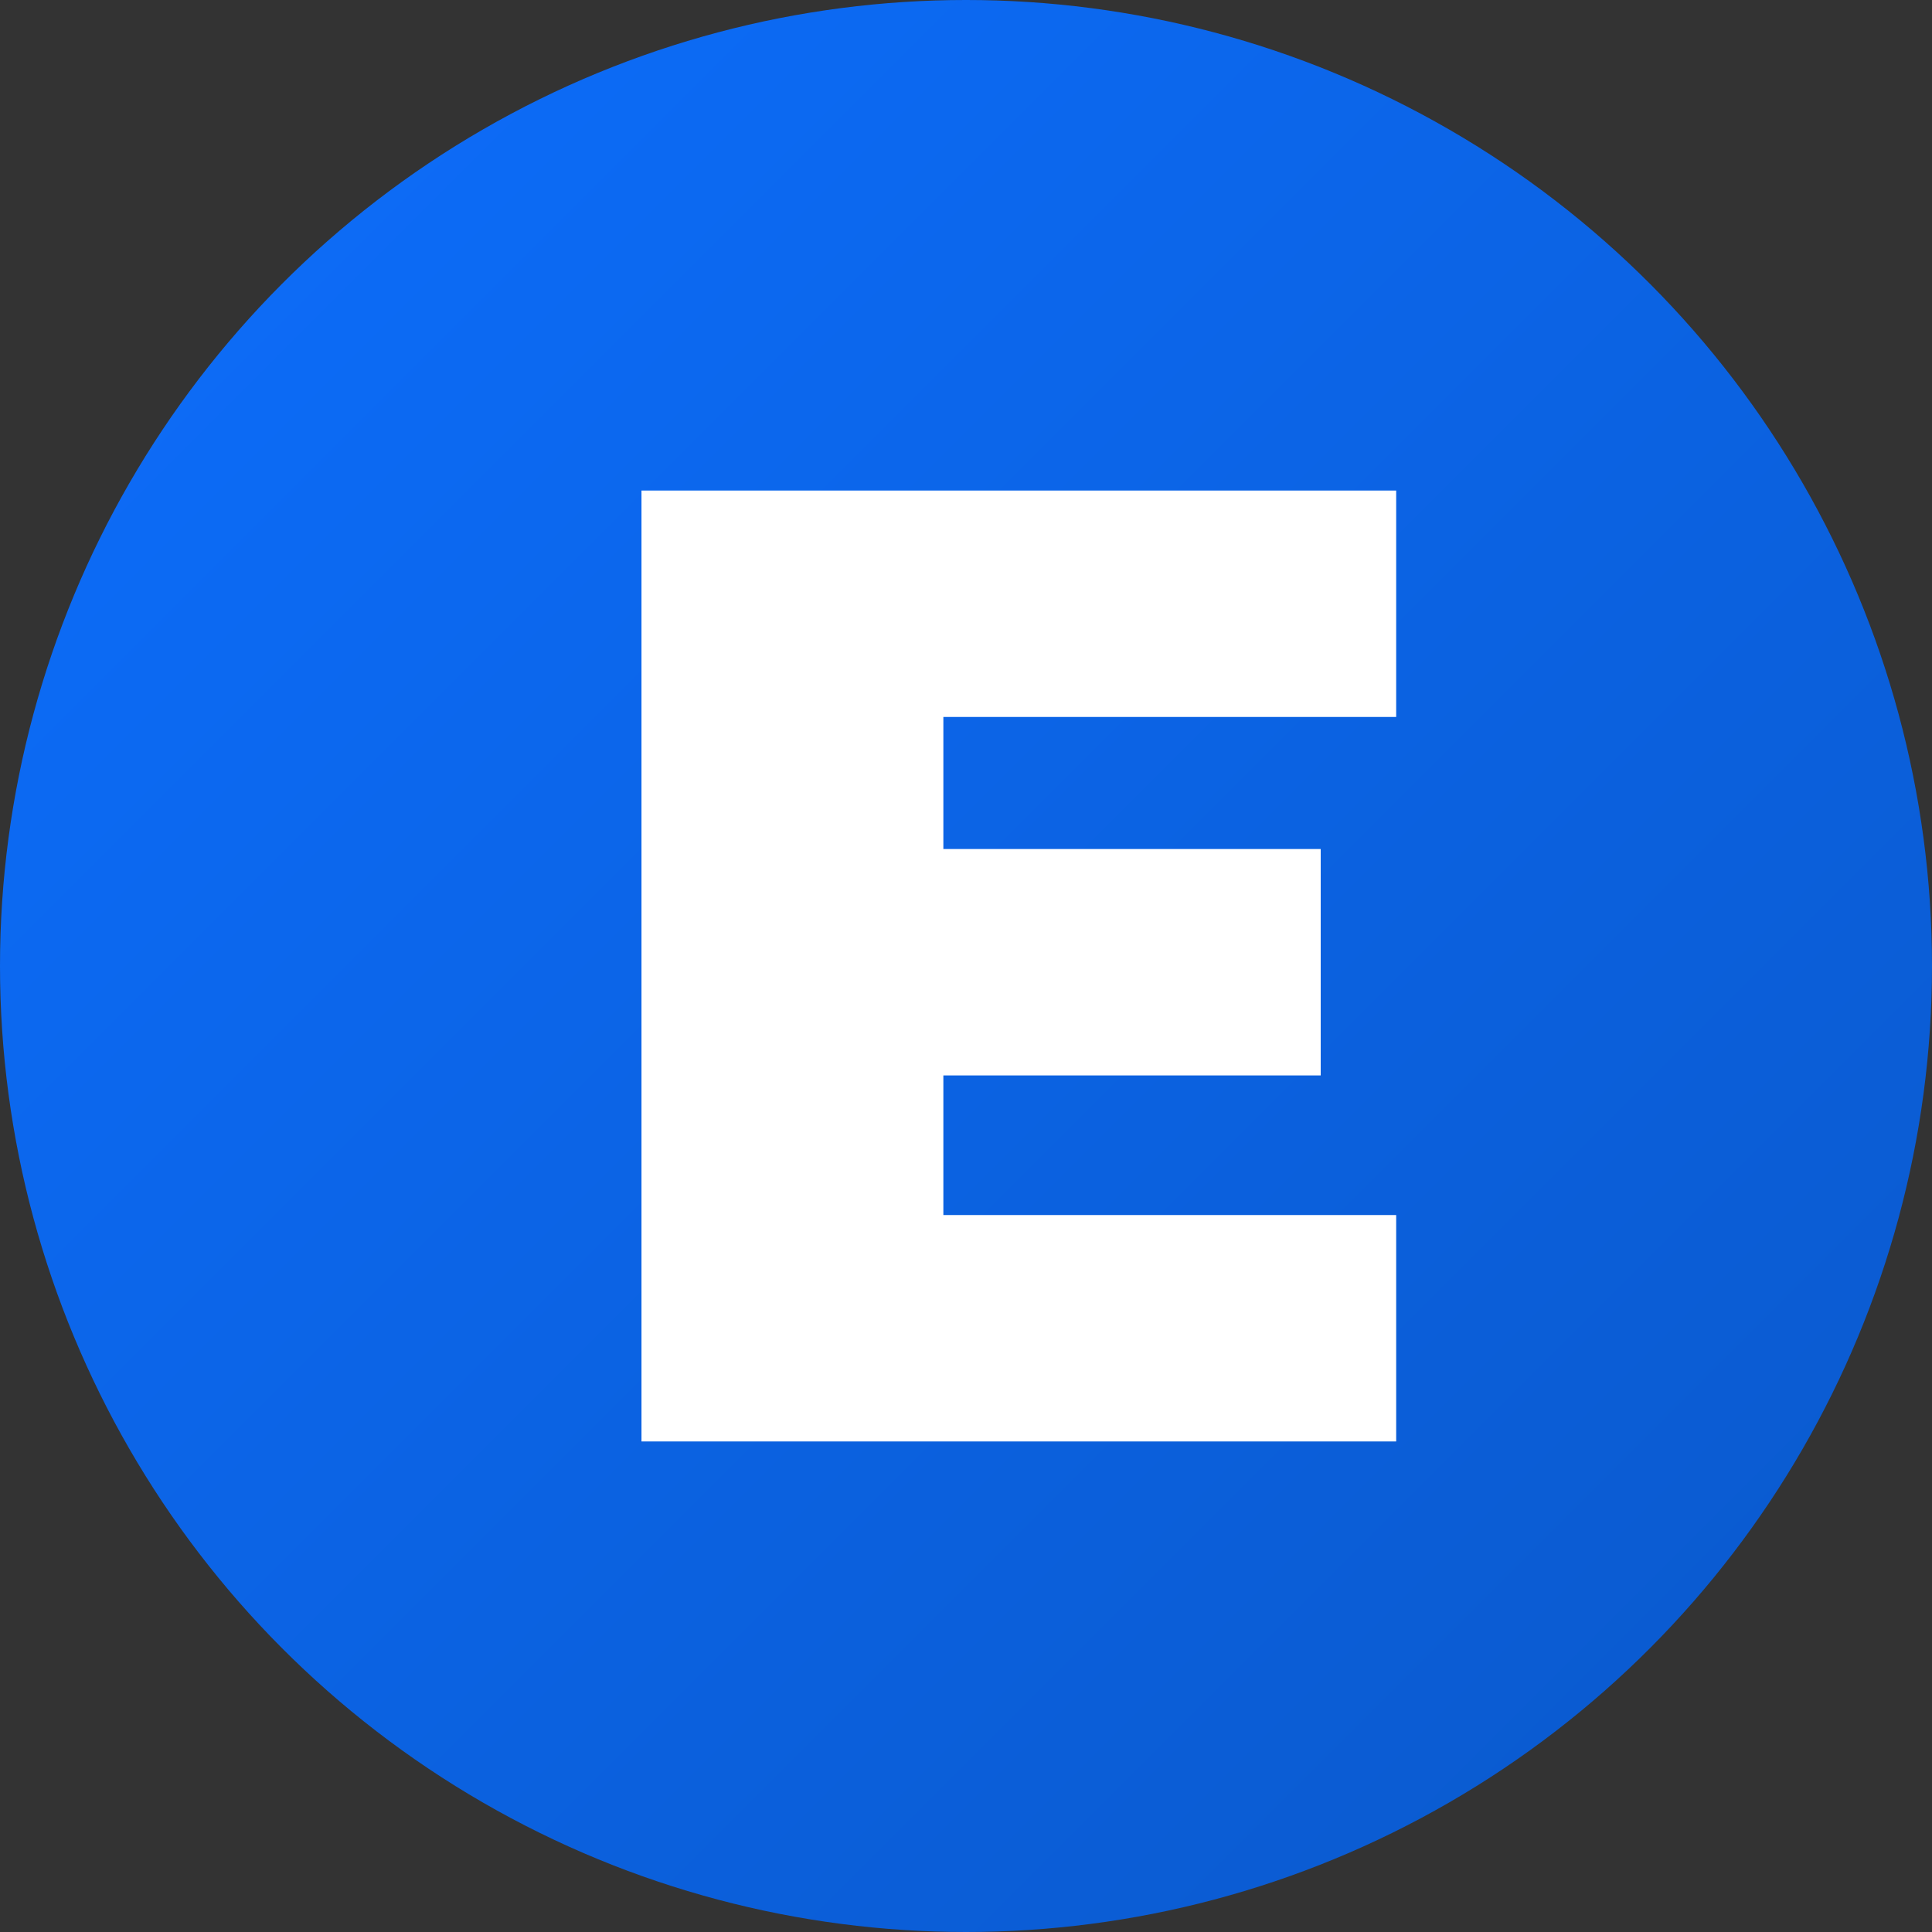
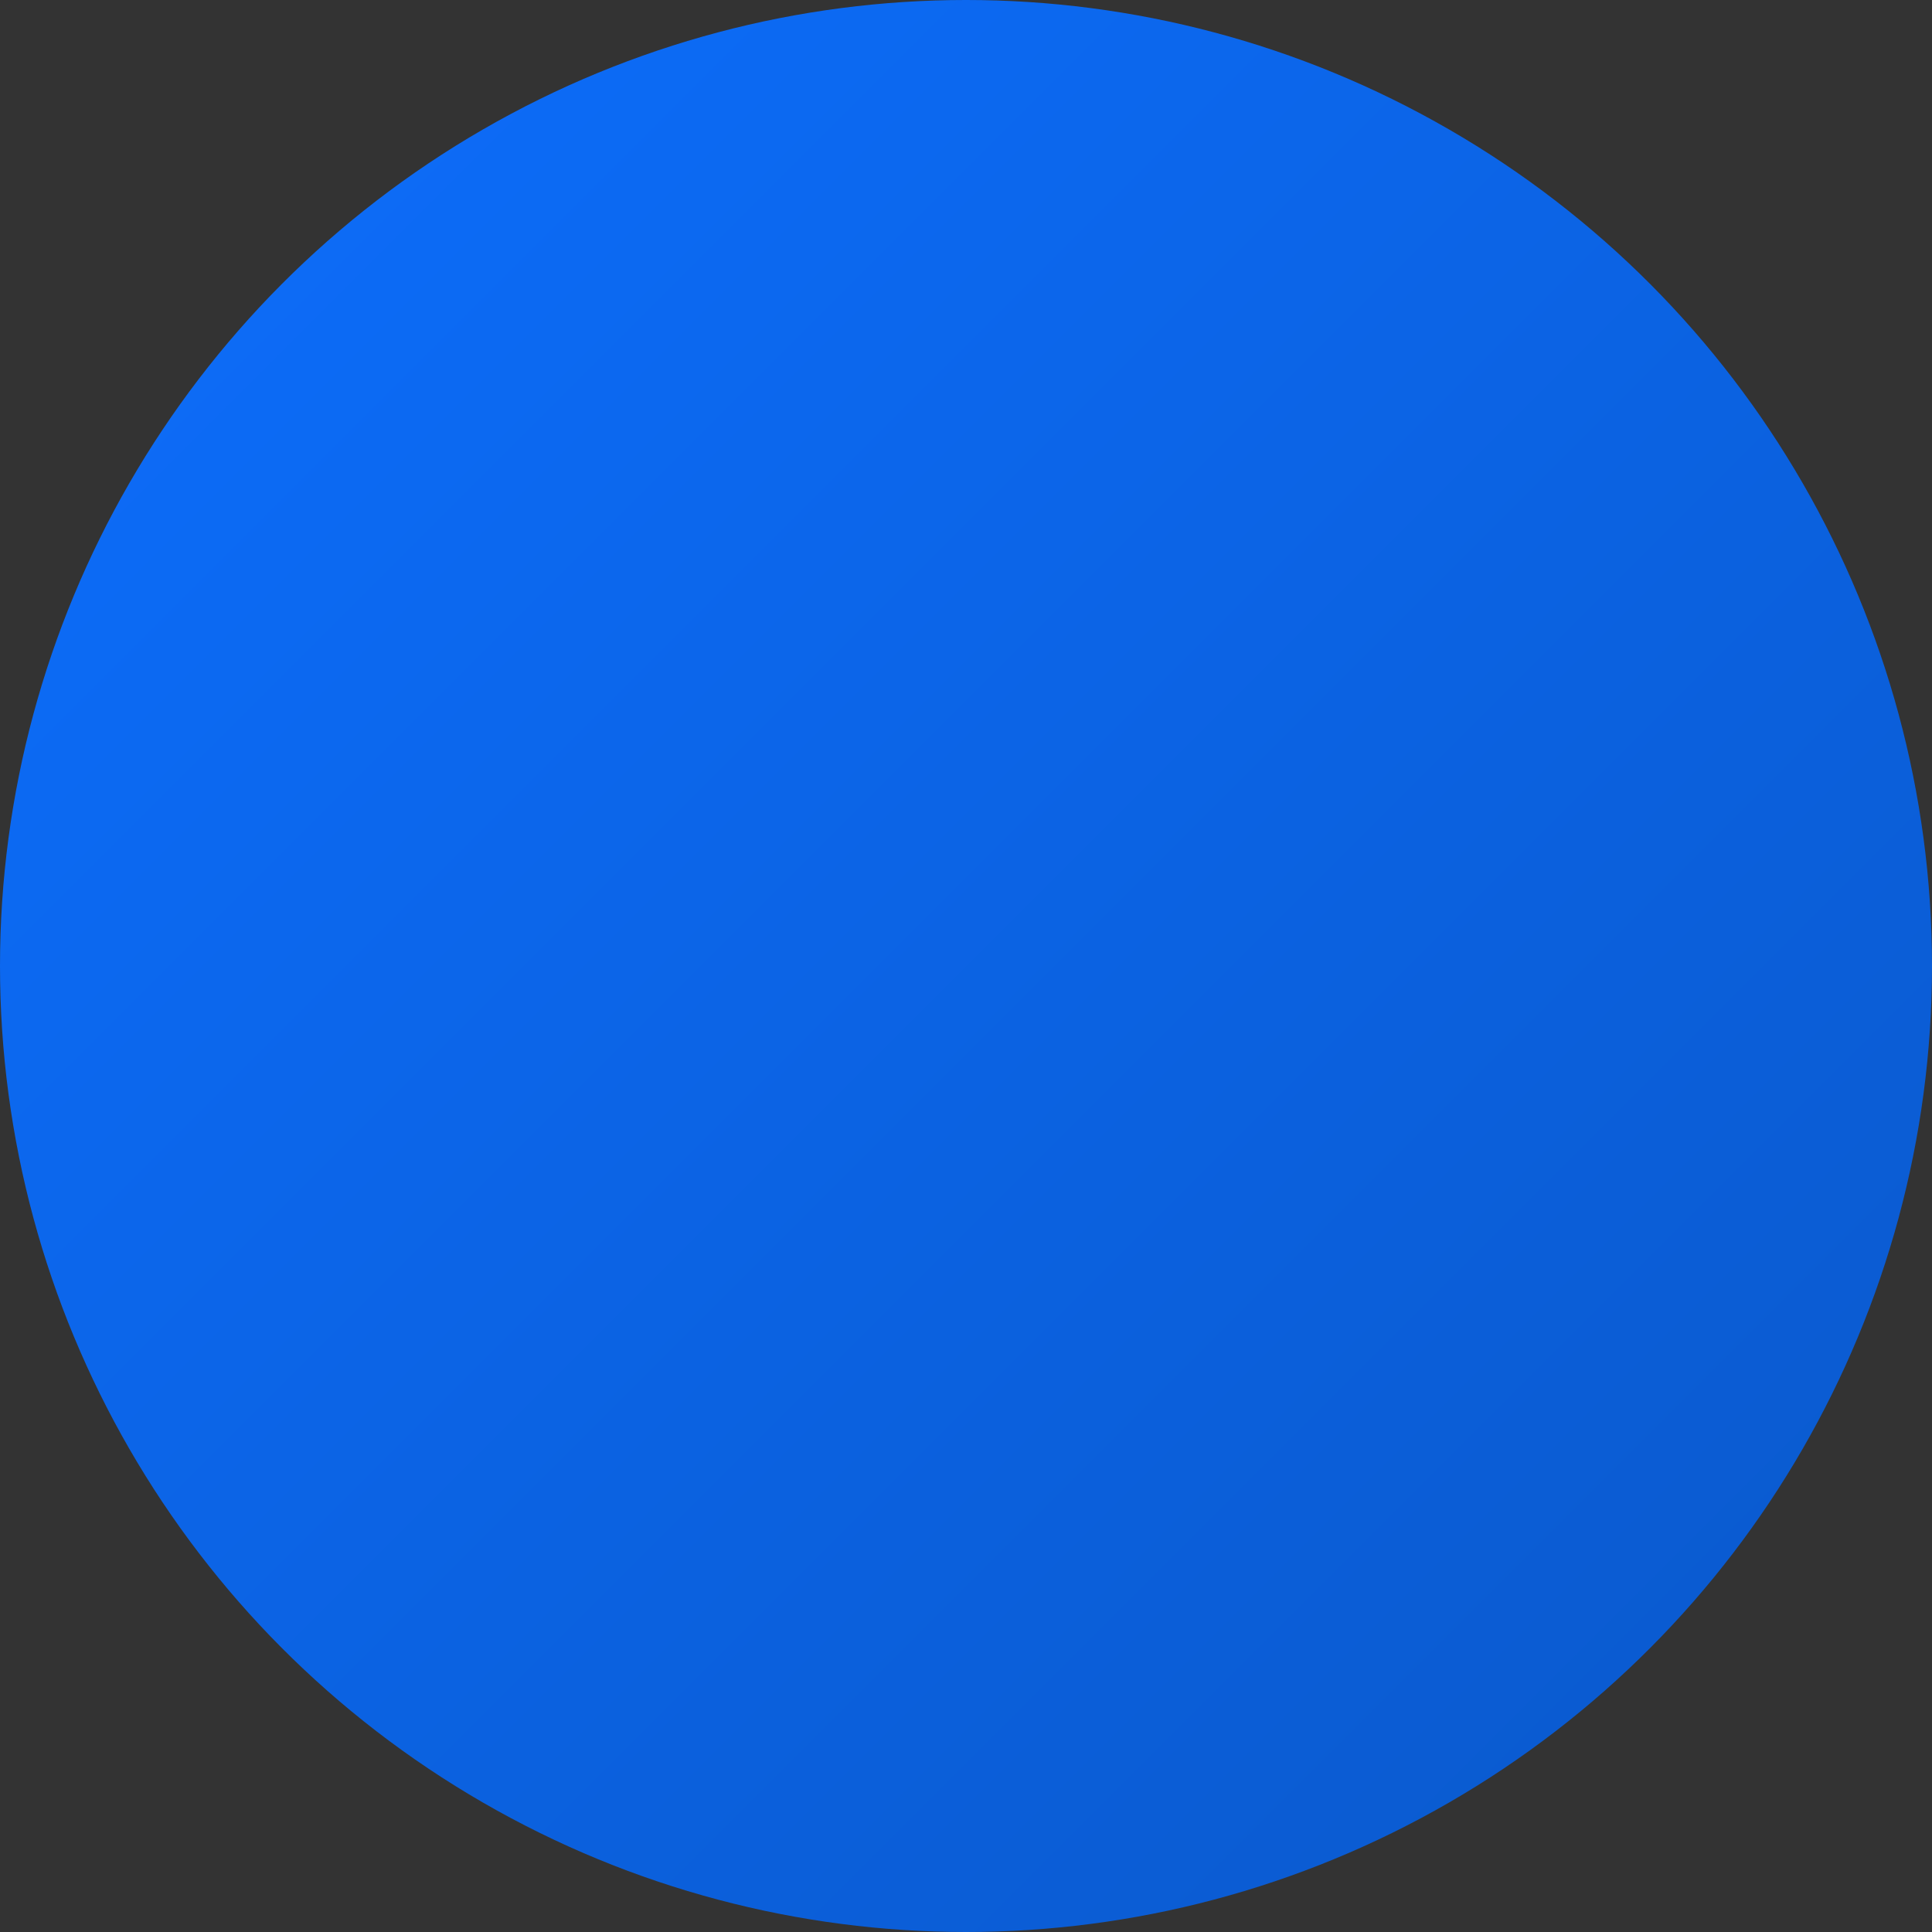
<svg xmlns="http://www.w3.org/2000/svg" viewBox="0 0 512 512">
  <rect x="0" y="0" width="512" height="512" fill="#333333" stroke="none" />
  <defs>
    <linearGradient id="bgGradient" x1="0%" y1="0%" x2="100%" y2="100%">
      <stop offset="0%" style="stop-color:#0d6efd;stop-opacity:1" />
      <stop offset="100%" style="stop-color:#0a58ca;stop-opacity:1" />
    </linearGradient>
  </defs>
  <circle cx="256" cy="256" r="256" fill="url(#bgGradient)" />
-   <path d="M 170 130 L 370 130 L 370 190 L 250 190 L 250 225 L 350 225 L 350 285 L 250 285 L 250 322 L 370 322 L 370 382 L 170 382 Z" fill="#ffffff" stroke="none" />
</svg>